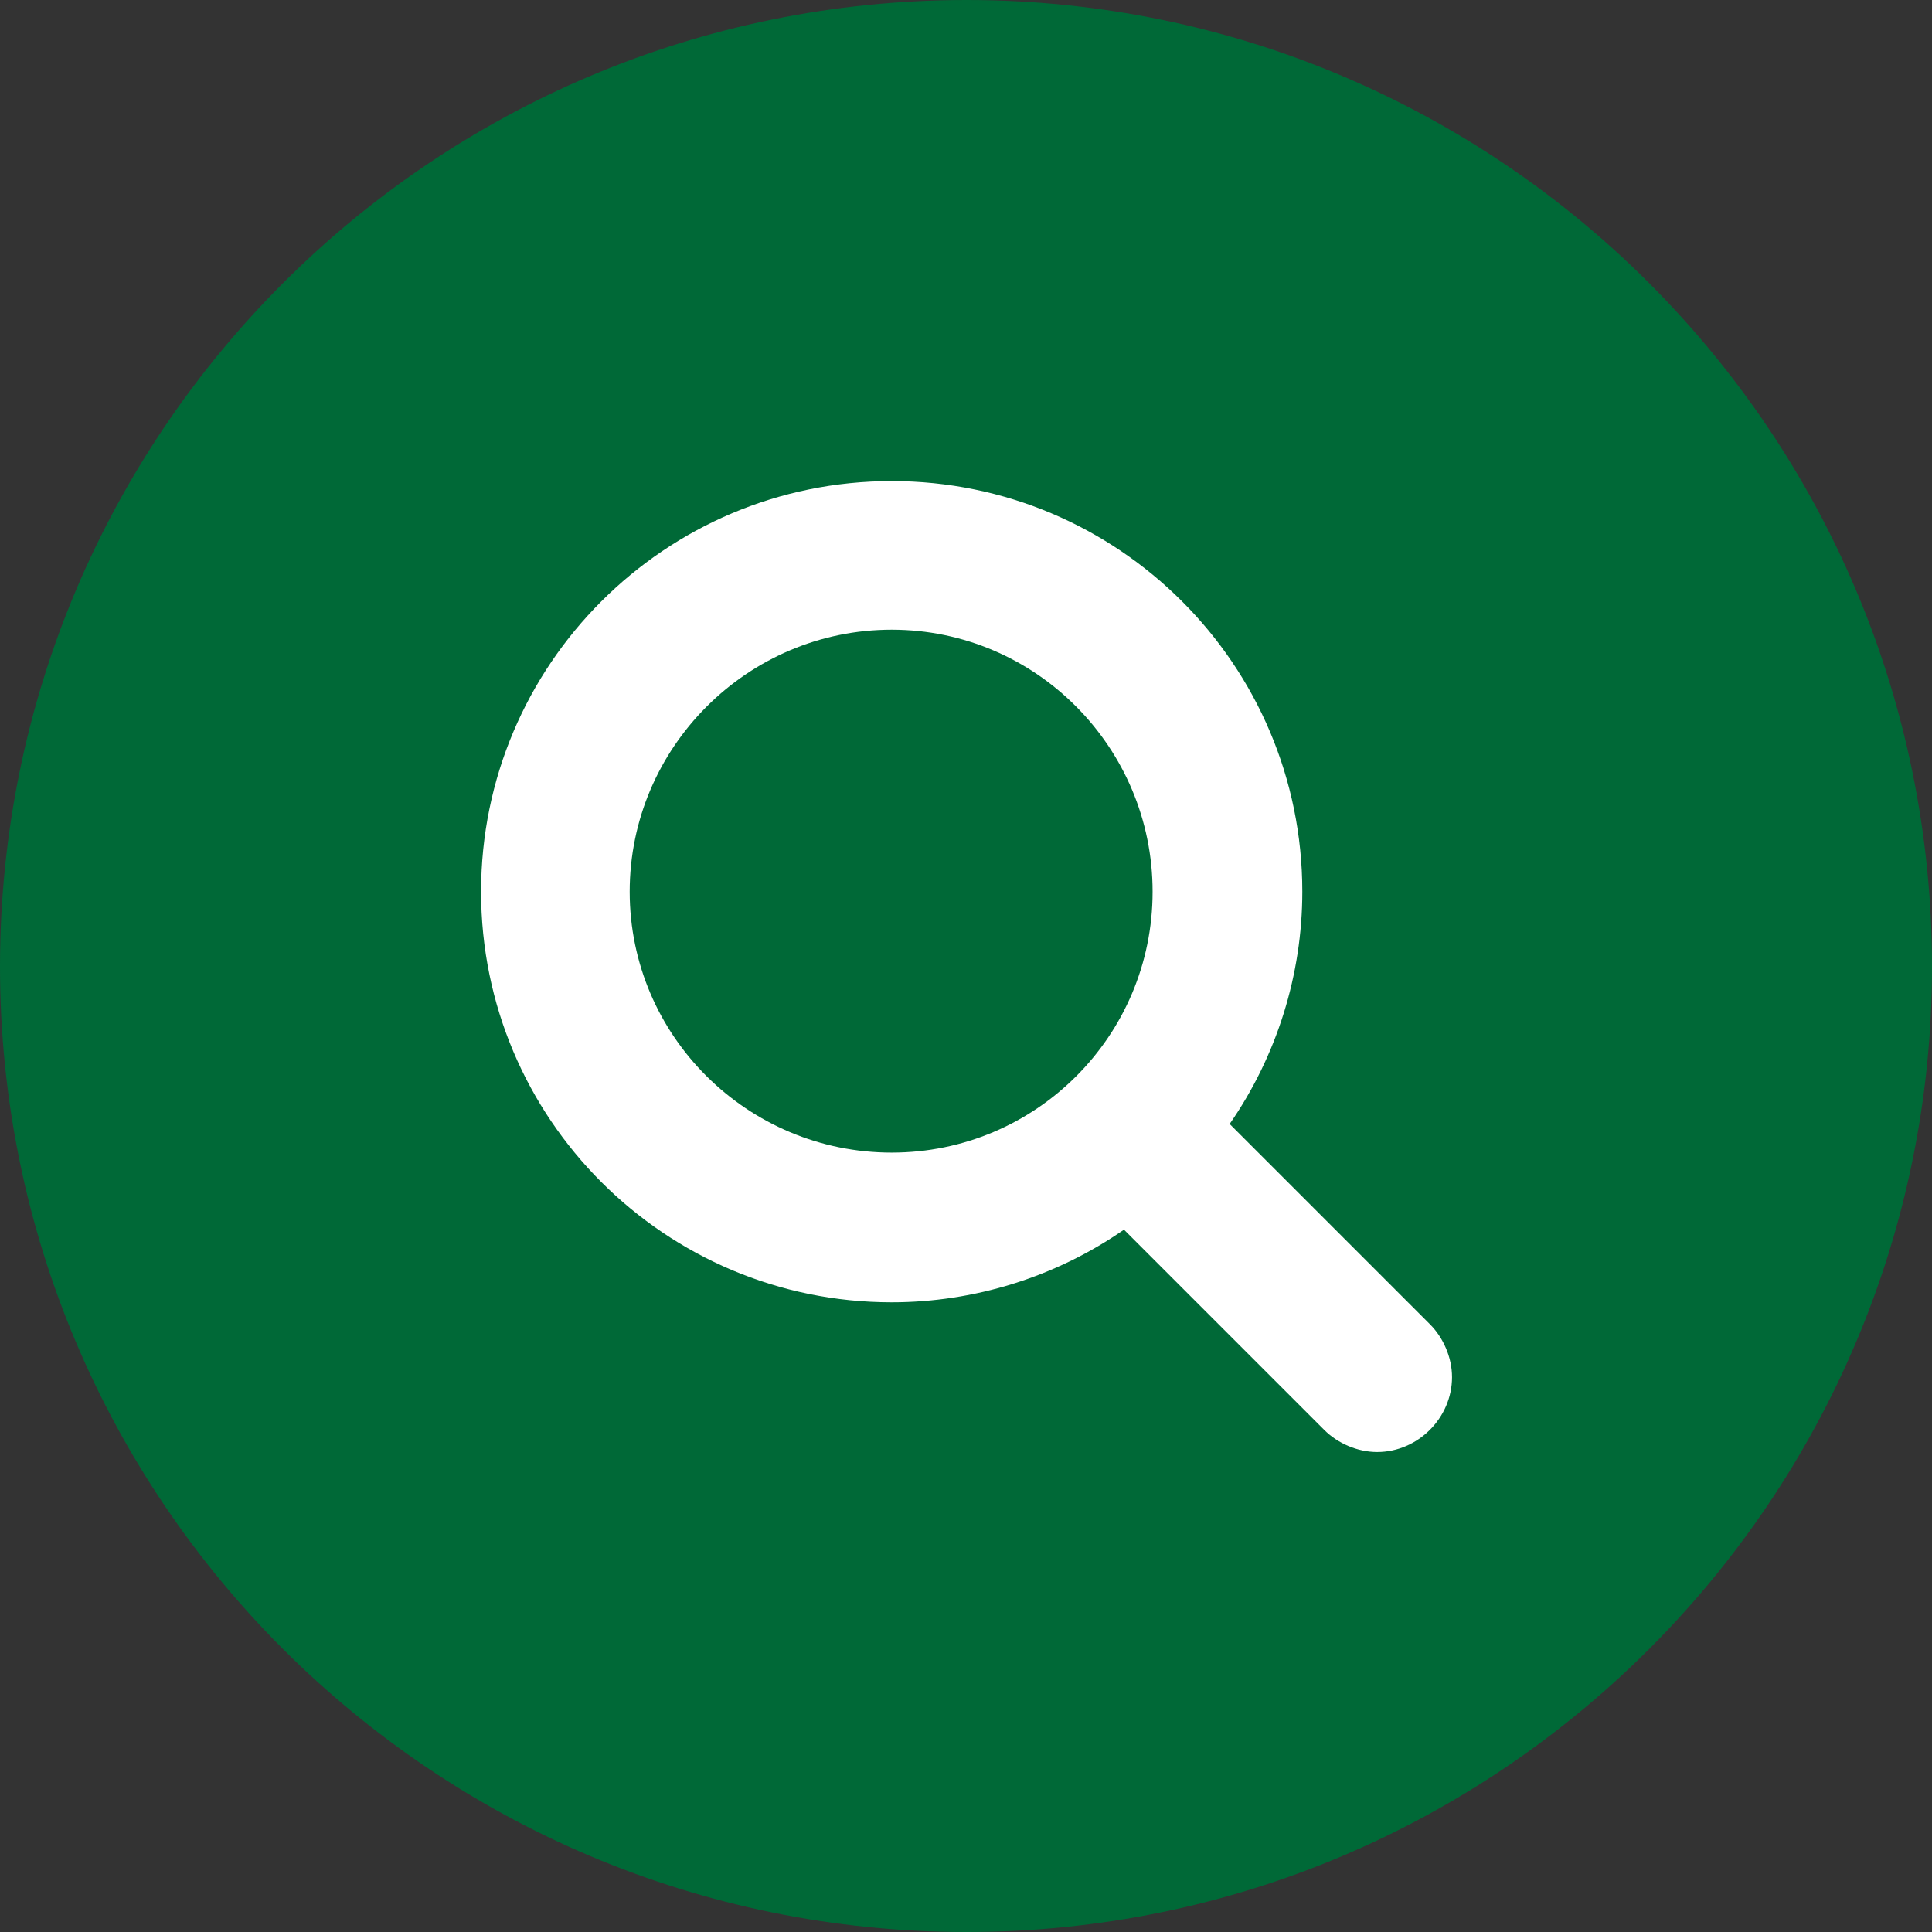
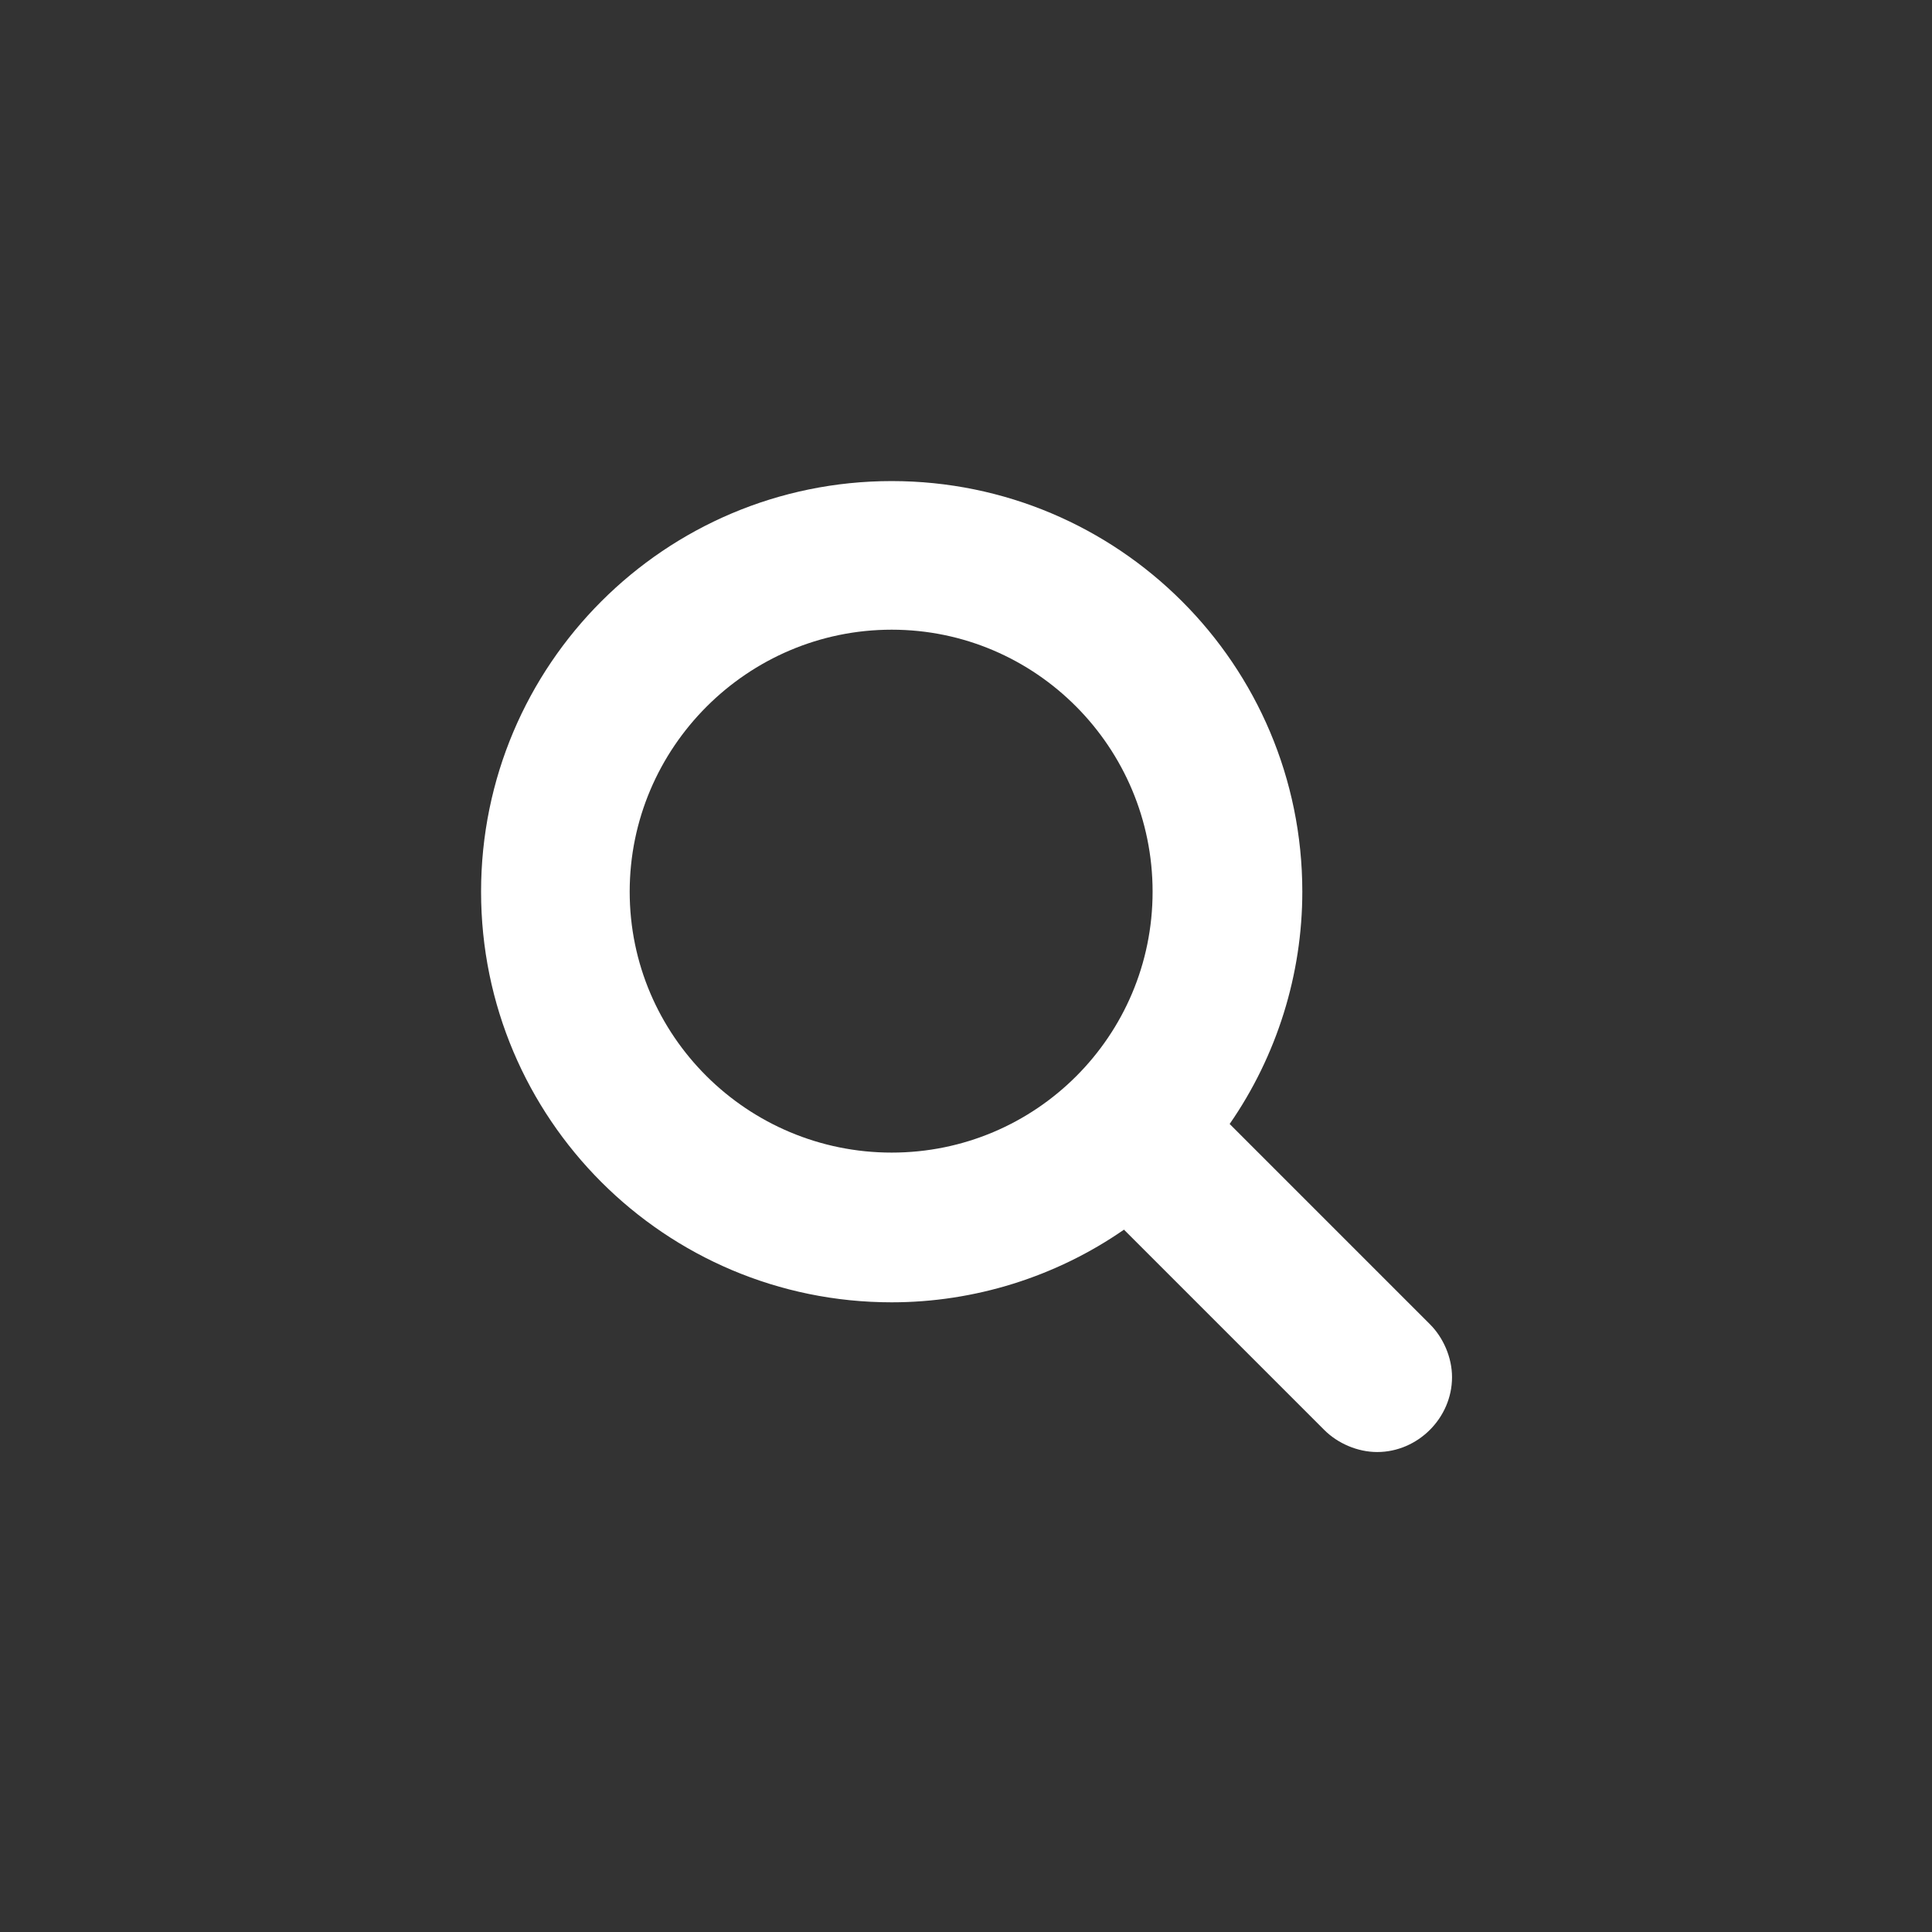
<svg xmlns="http://www.w3.org/2000/svg" xml:space="preserve" width="49px" height="49px" version="1.1" style="shape-rendering:geometricPrecision; text-rendering:geometricPrecision; image-rendering:optimizeQuality; fill-rule:evenodd; clip-rule:evenodd" viewBox="0 0 1755 1755">
  <rect x="0" y="0" width="1755" height="1755" fill="#333333" stroke="none" />
  <defs>
    <style type="text/css">
   
    .fil0 {fill:#006937;fill-rule:nonzero}
    .fil1 {fill:white;fill-rule:nonzero}
   
  </style>
  </defs>
  <g id="Layer_x0020_1">
    <g id="_1463011506240">
-       <path class="fil0" d="M878 1755c-485,0 -878,-393 -878,-877 0,-485 393,-878 878,-878 484,0 877,393 877,878 0,484 -393,877 -877,877z" />
      <path class="fil1" d="M1047 810c0,131 -106,237 -237,237 -131,0 -238,-106 -238,-237 0,-131 107,-238 238,-238 131,0 237,107 237,238zm272 441c0,-18 -8,-36 -20,-48l-182 -182c43,-62 66,-136 66,-211 0,-206 -167,-373 -373,-373 -206,0 -373,167 -373,373 0,206 167,373 373,373 75,0 149,-23 211,-66l182 182c12,12 30,20 48,20 37,0 68,-31 68,-68z" />
    </g>
  </g>
</svg>